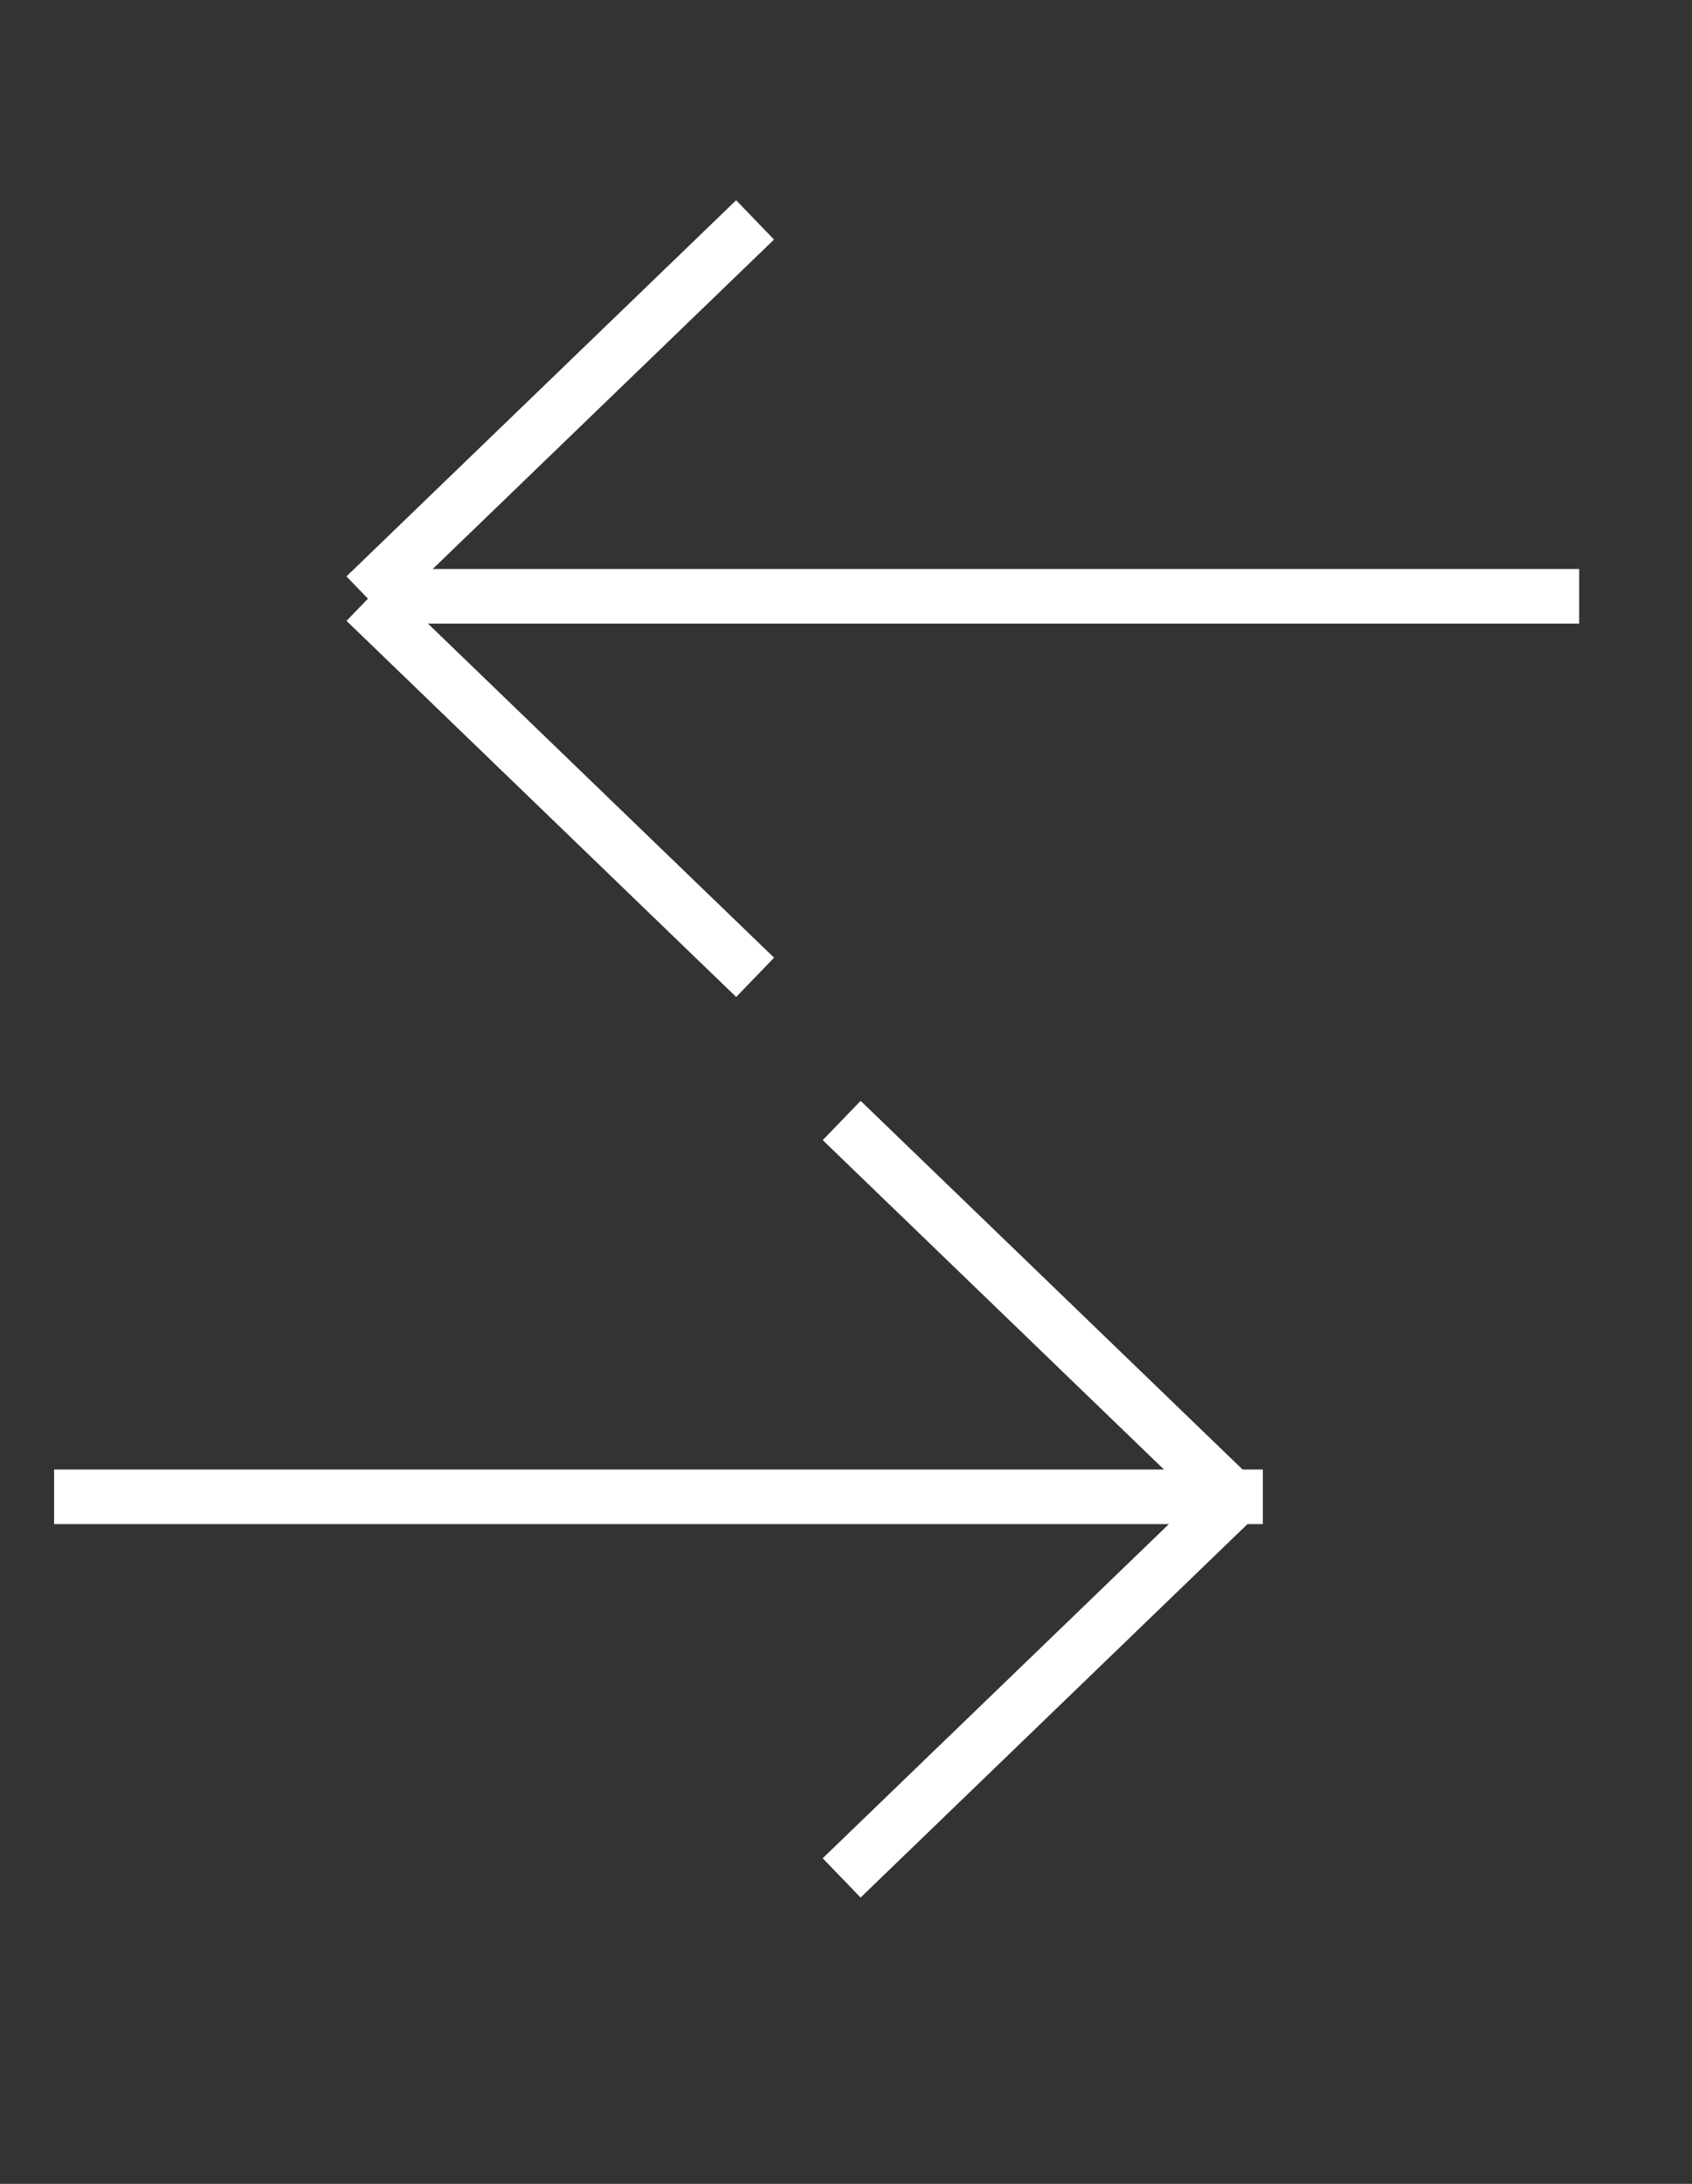
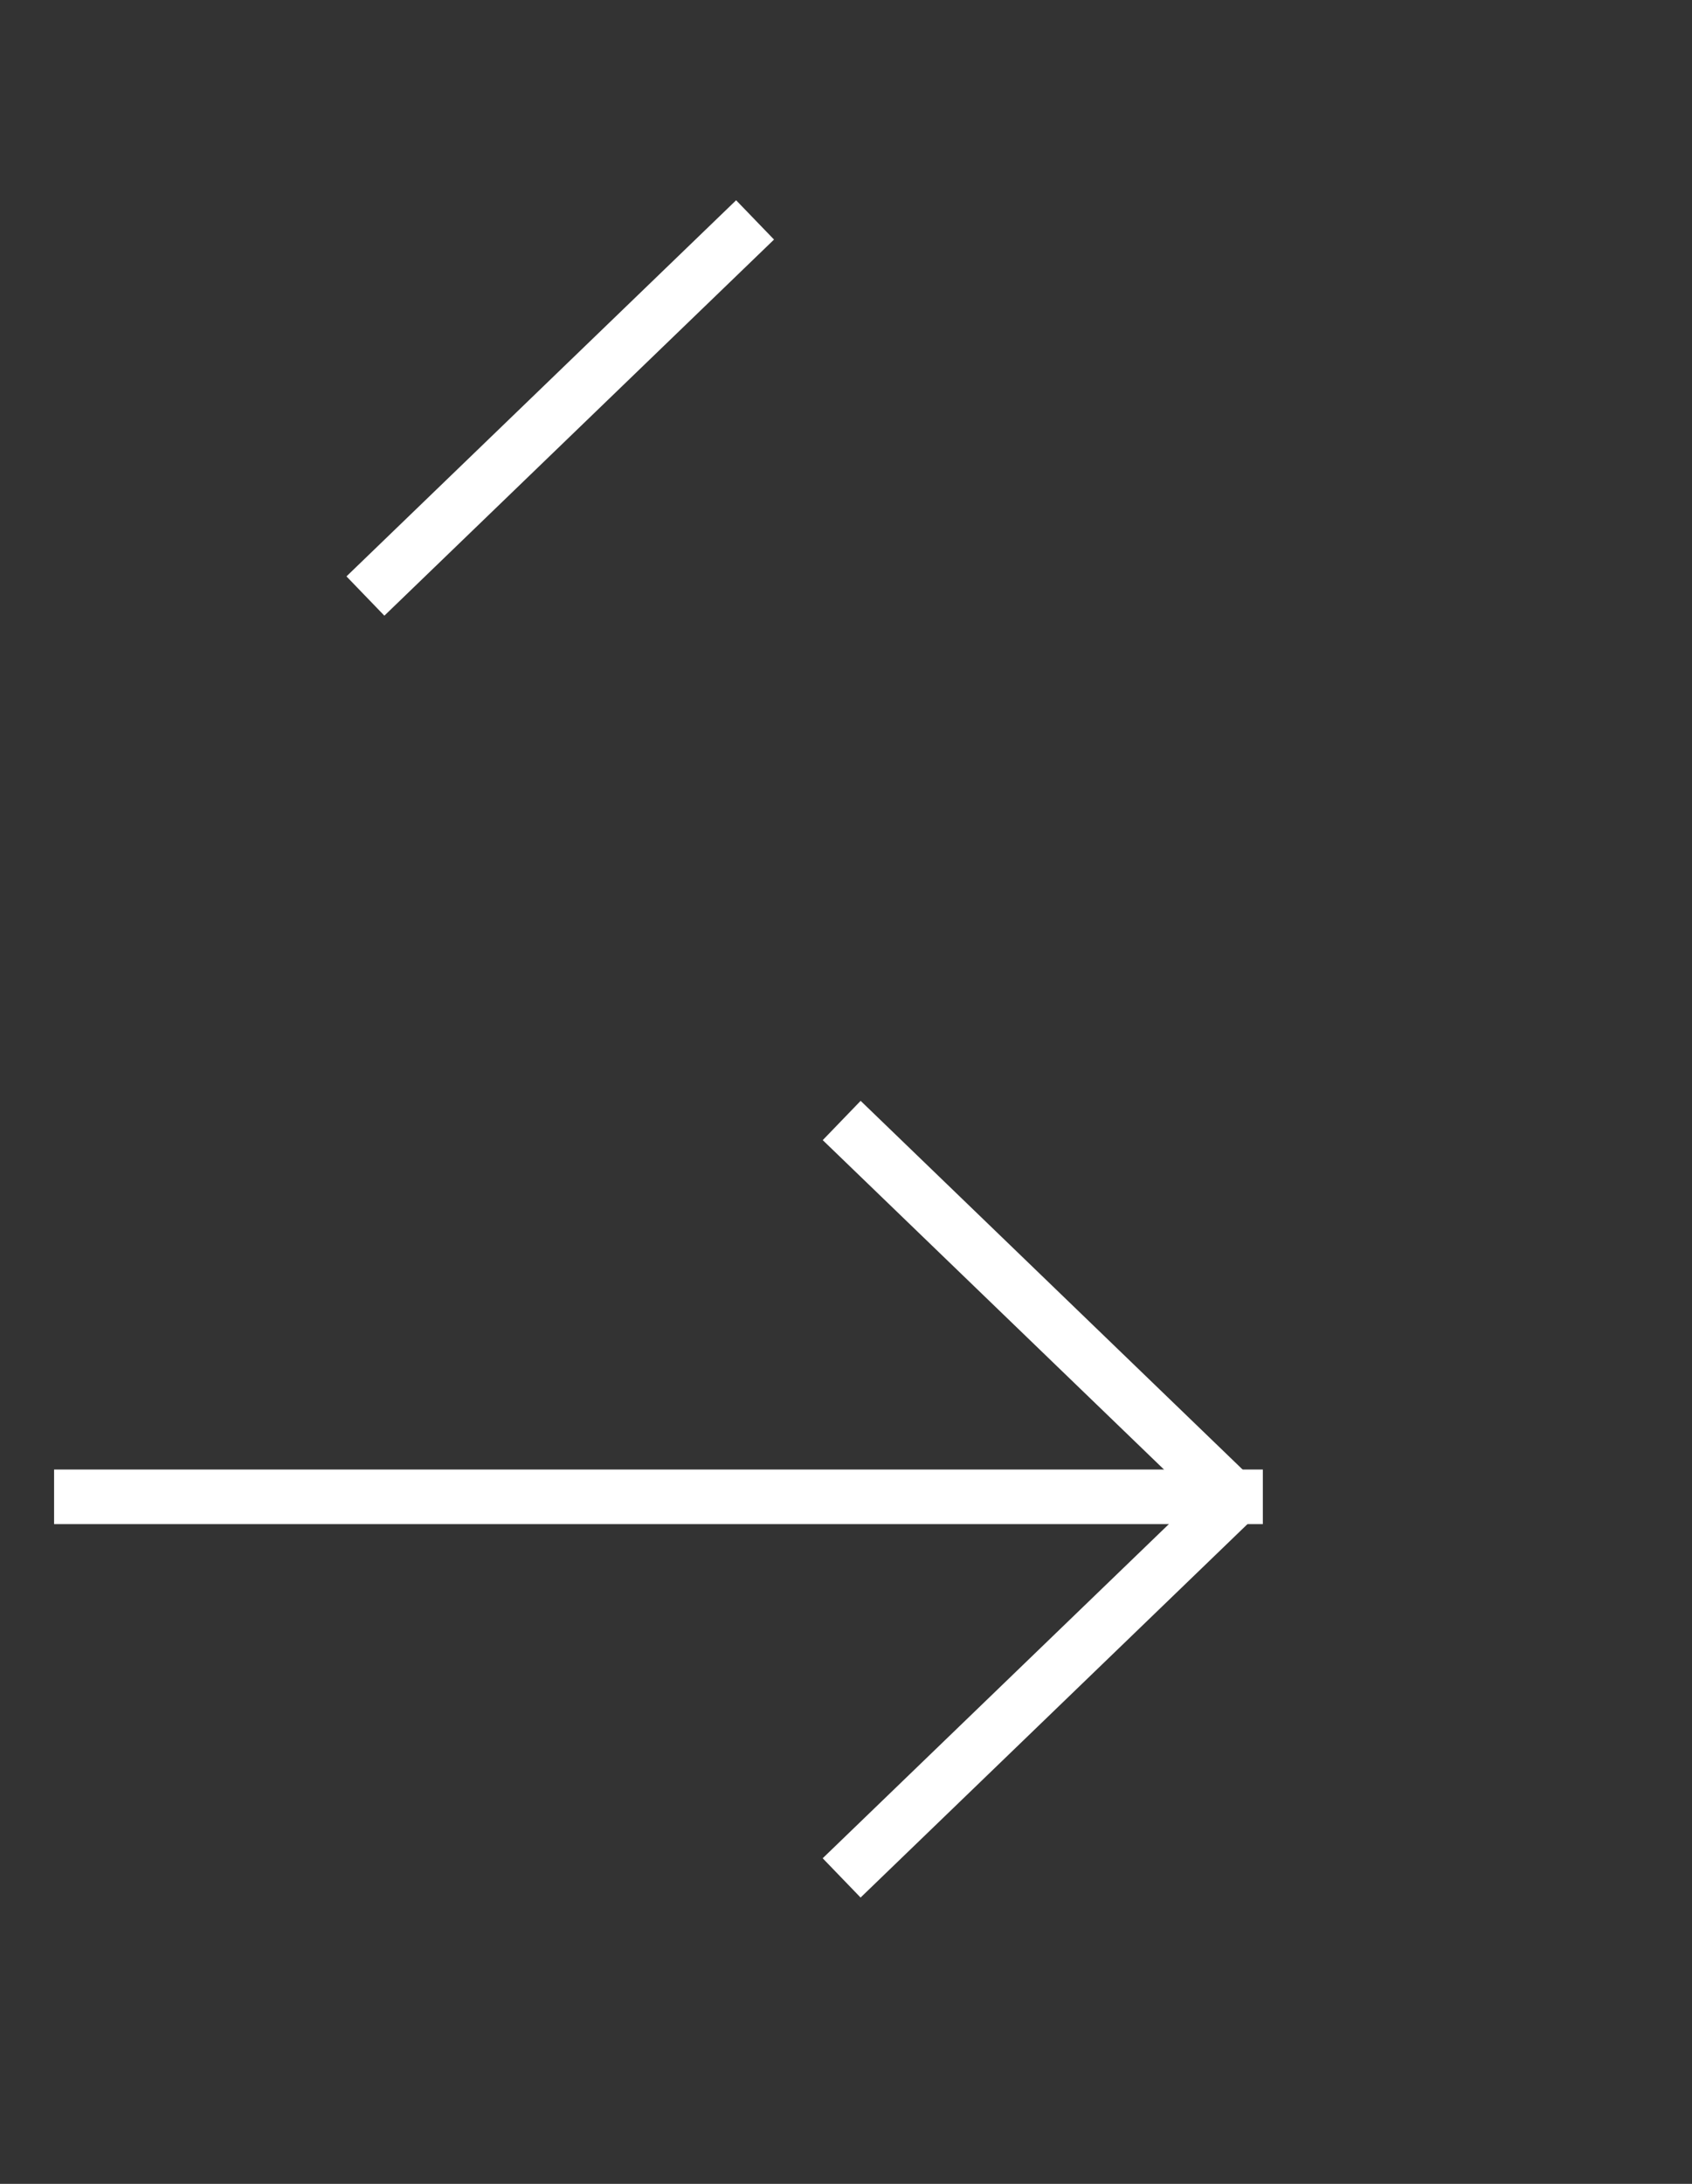
<svg xmlns="http://www.w3.org/2000/svg" width="100%" height="100%" viewBox="0 0 31 40" version="1.1" xml:space="preserve" style="fill-rule:evenodd;clip-rule:evenodd;">
  <rect x="0" y="0" width="31" height="40" fill="#333333" stroke="none" />
  <rect id="Artboard2" x="0" y="0" width="30.007" height="40" style="fill:none;" />
  <clipPath id="_clip1">
    <rect x="0" y="0" width="30.007" height="40" />
  </clipPath>
  <g clip-path="url(#_clip1)">
    <rect id="Artboard1" x="-726" y="-1581" width="3003.01" height="3141.56" style="fill:none;" />
    <g>
      <g>
        <g>
          <g>
            <g>
              <path d="M0.991,27.416l22.146,0" style="fill:none;fill-rule:nonzero;stroke:#fff;stroke-width:1px;" />
            </g>
          </g>
        </g>
        <path d="M22.56,27.412l-7.139,-6.889" style="fill:none;fill-rule:nonzero;stroke:#fff;stroke-width:1px;" />
        <g>
          <g>
            <g>
              <g>
                <g>
                  <path d="M15.42,34.396l7.139,-6.889" style="fill:none;fill-rule:nonzero;stroke:#fff;stroke-width:1px;" />
-                   <path d="M28.933,10.922l-22.145,0" style="fill:none;fill-rule:nonzero;stroke:#fff;stroke-width:1px;" />
                  <path d="M6.695,10.917l7.139,-6.889" style="fill:none;fill-rule:nonzero;stroke:#fff;stroke-width:1px;" />
                </g>
              </g>
            </g>
          </g>
        </g>
-         <path d="M13.835,17.901l-7.139,-6.889" style="fill:none;fill-rule:nonzero;stroke:#fff;stroke-width:1px;" />
      </g>
    </g>
  </g>
</svg>